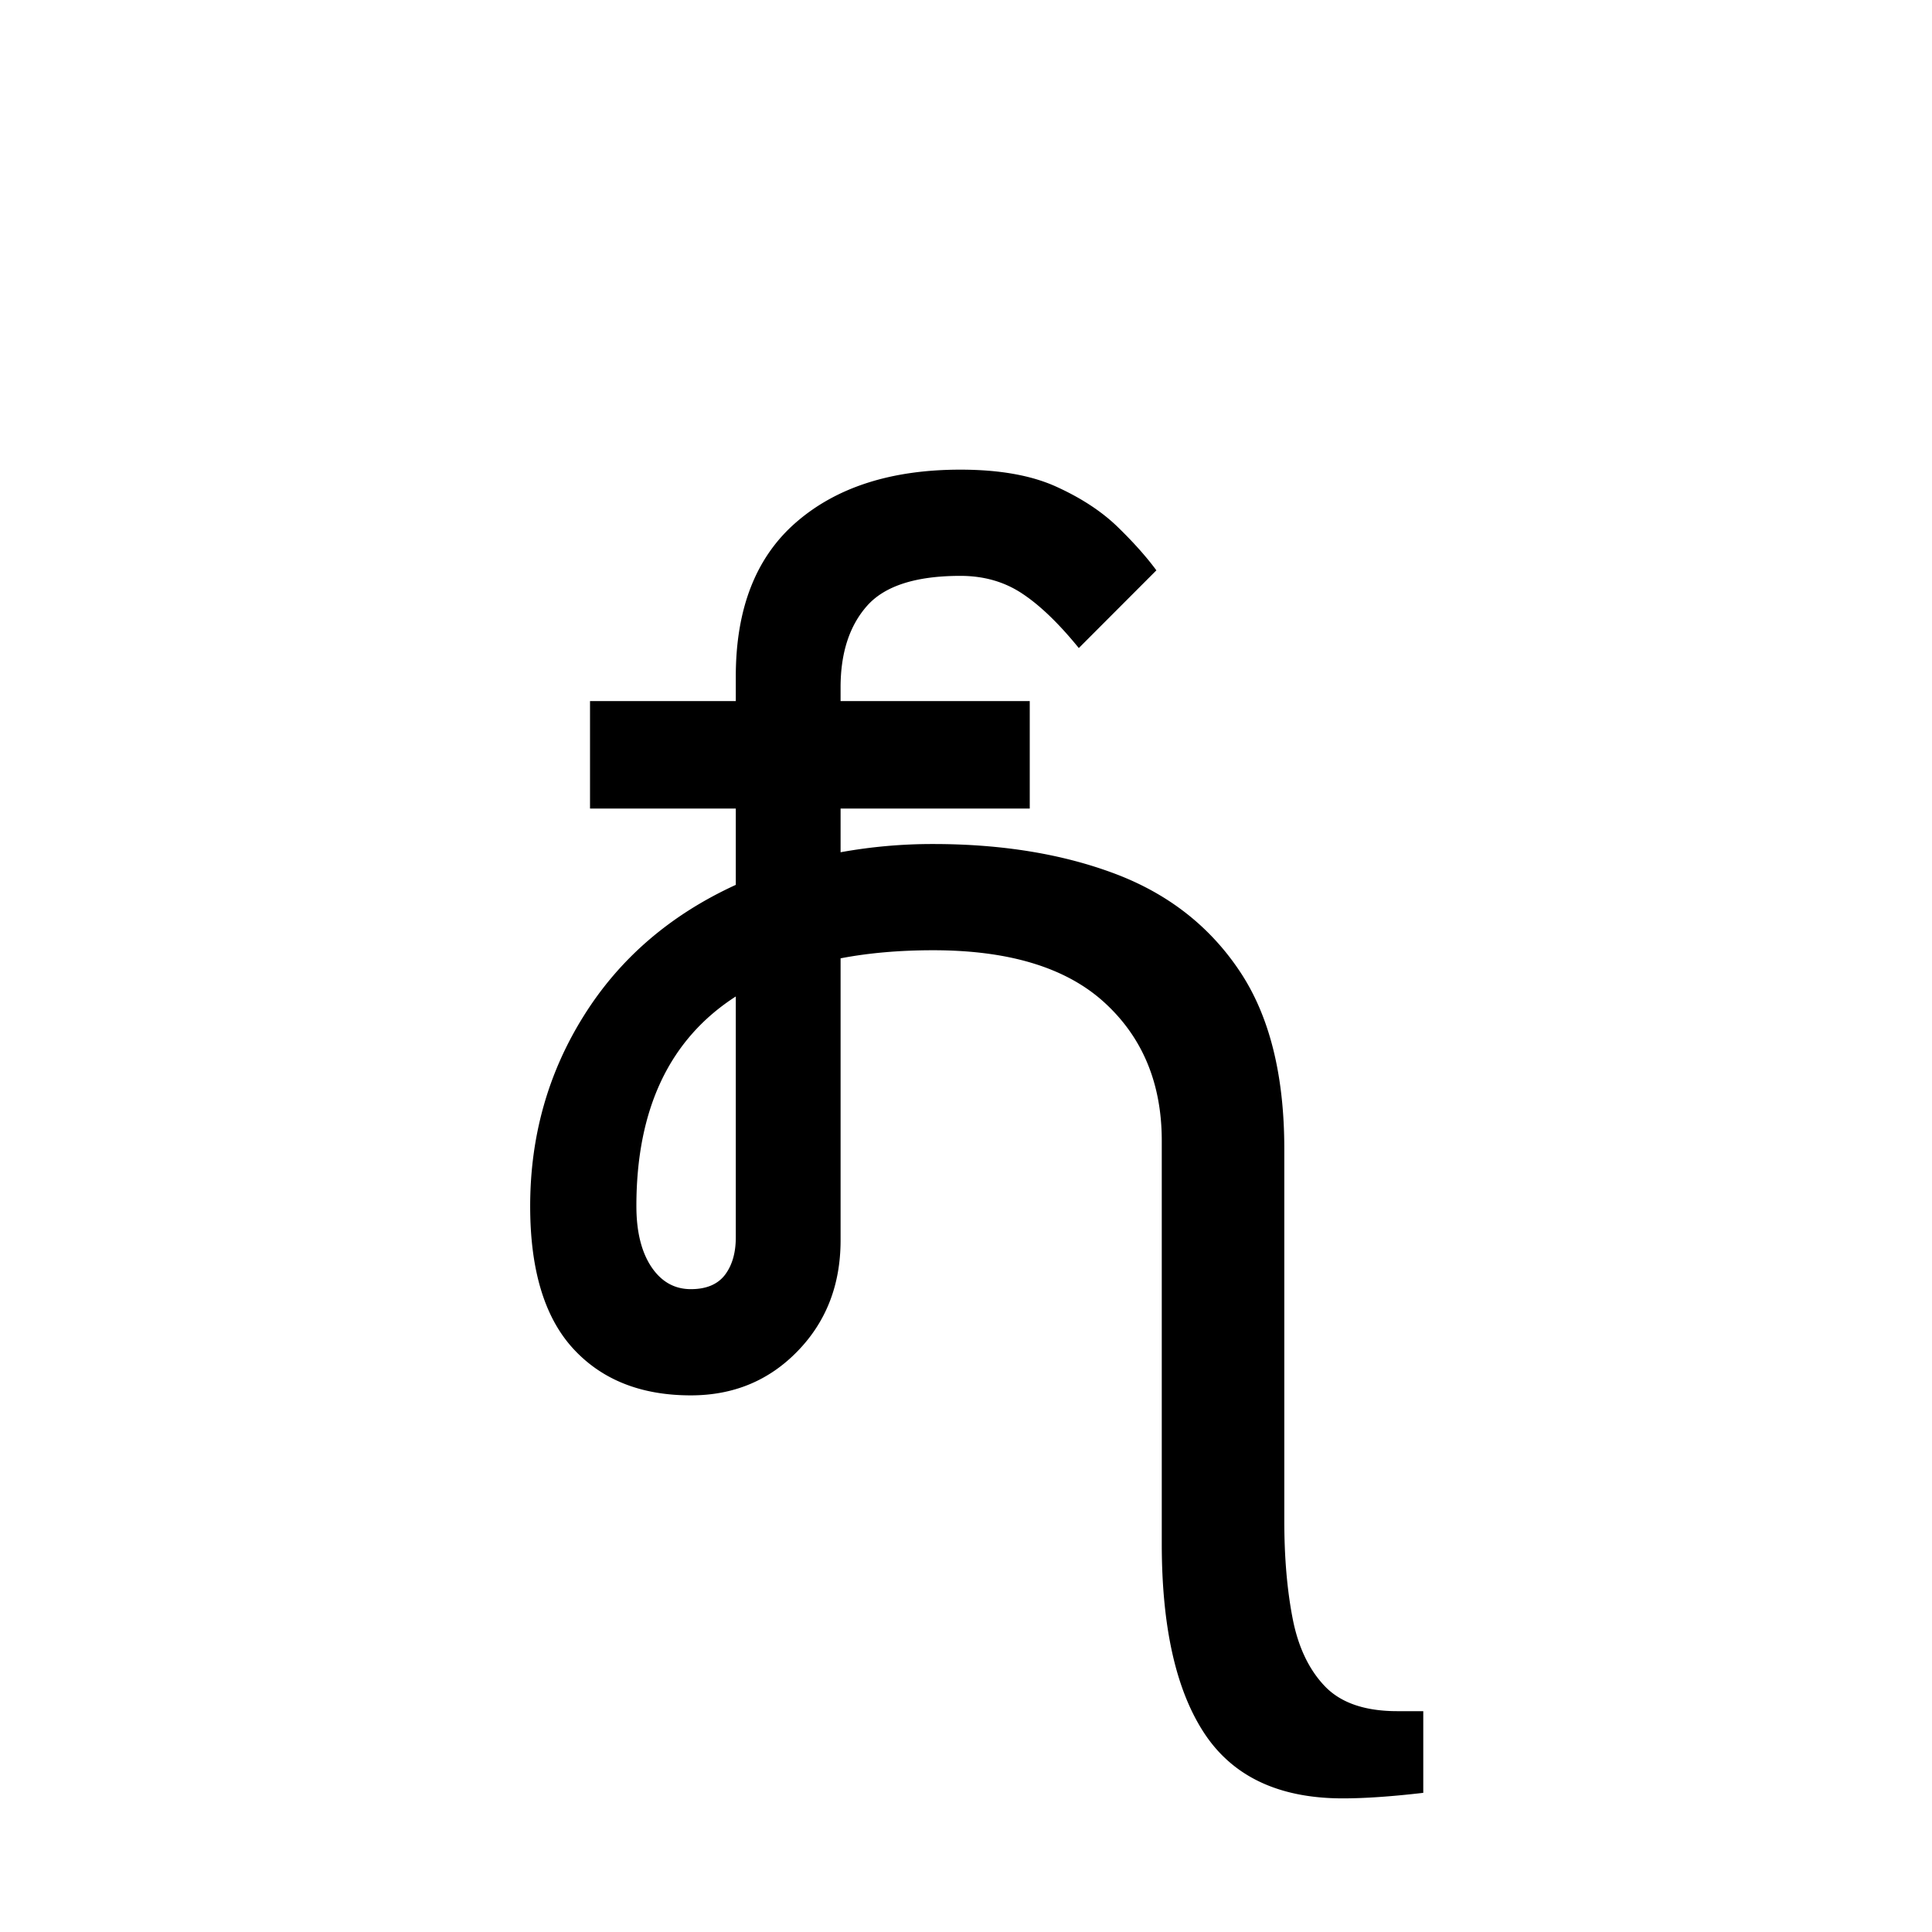
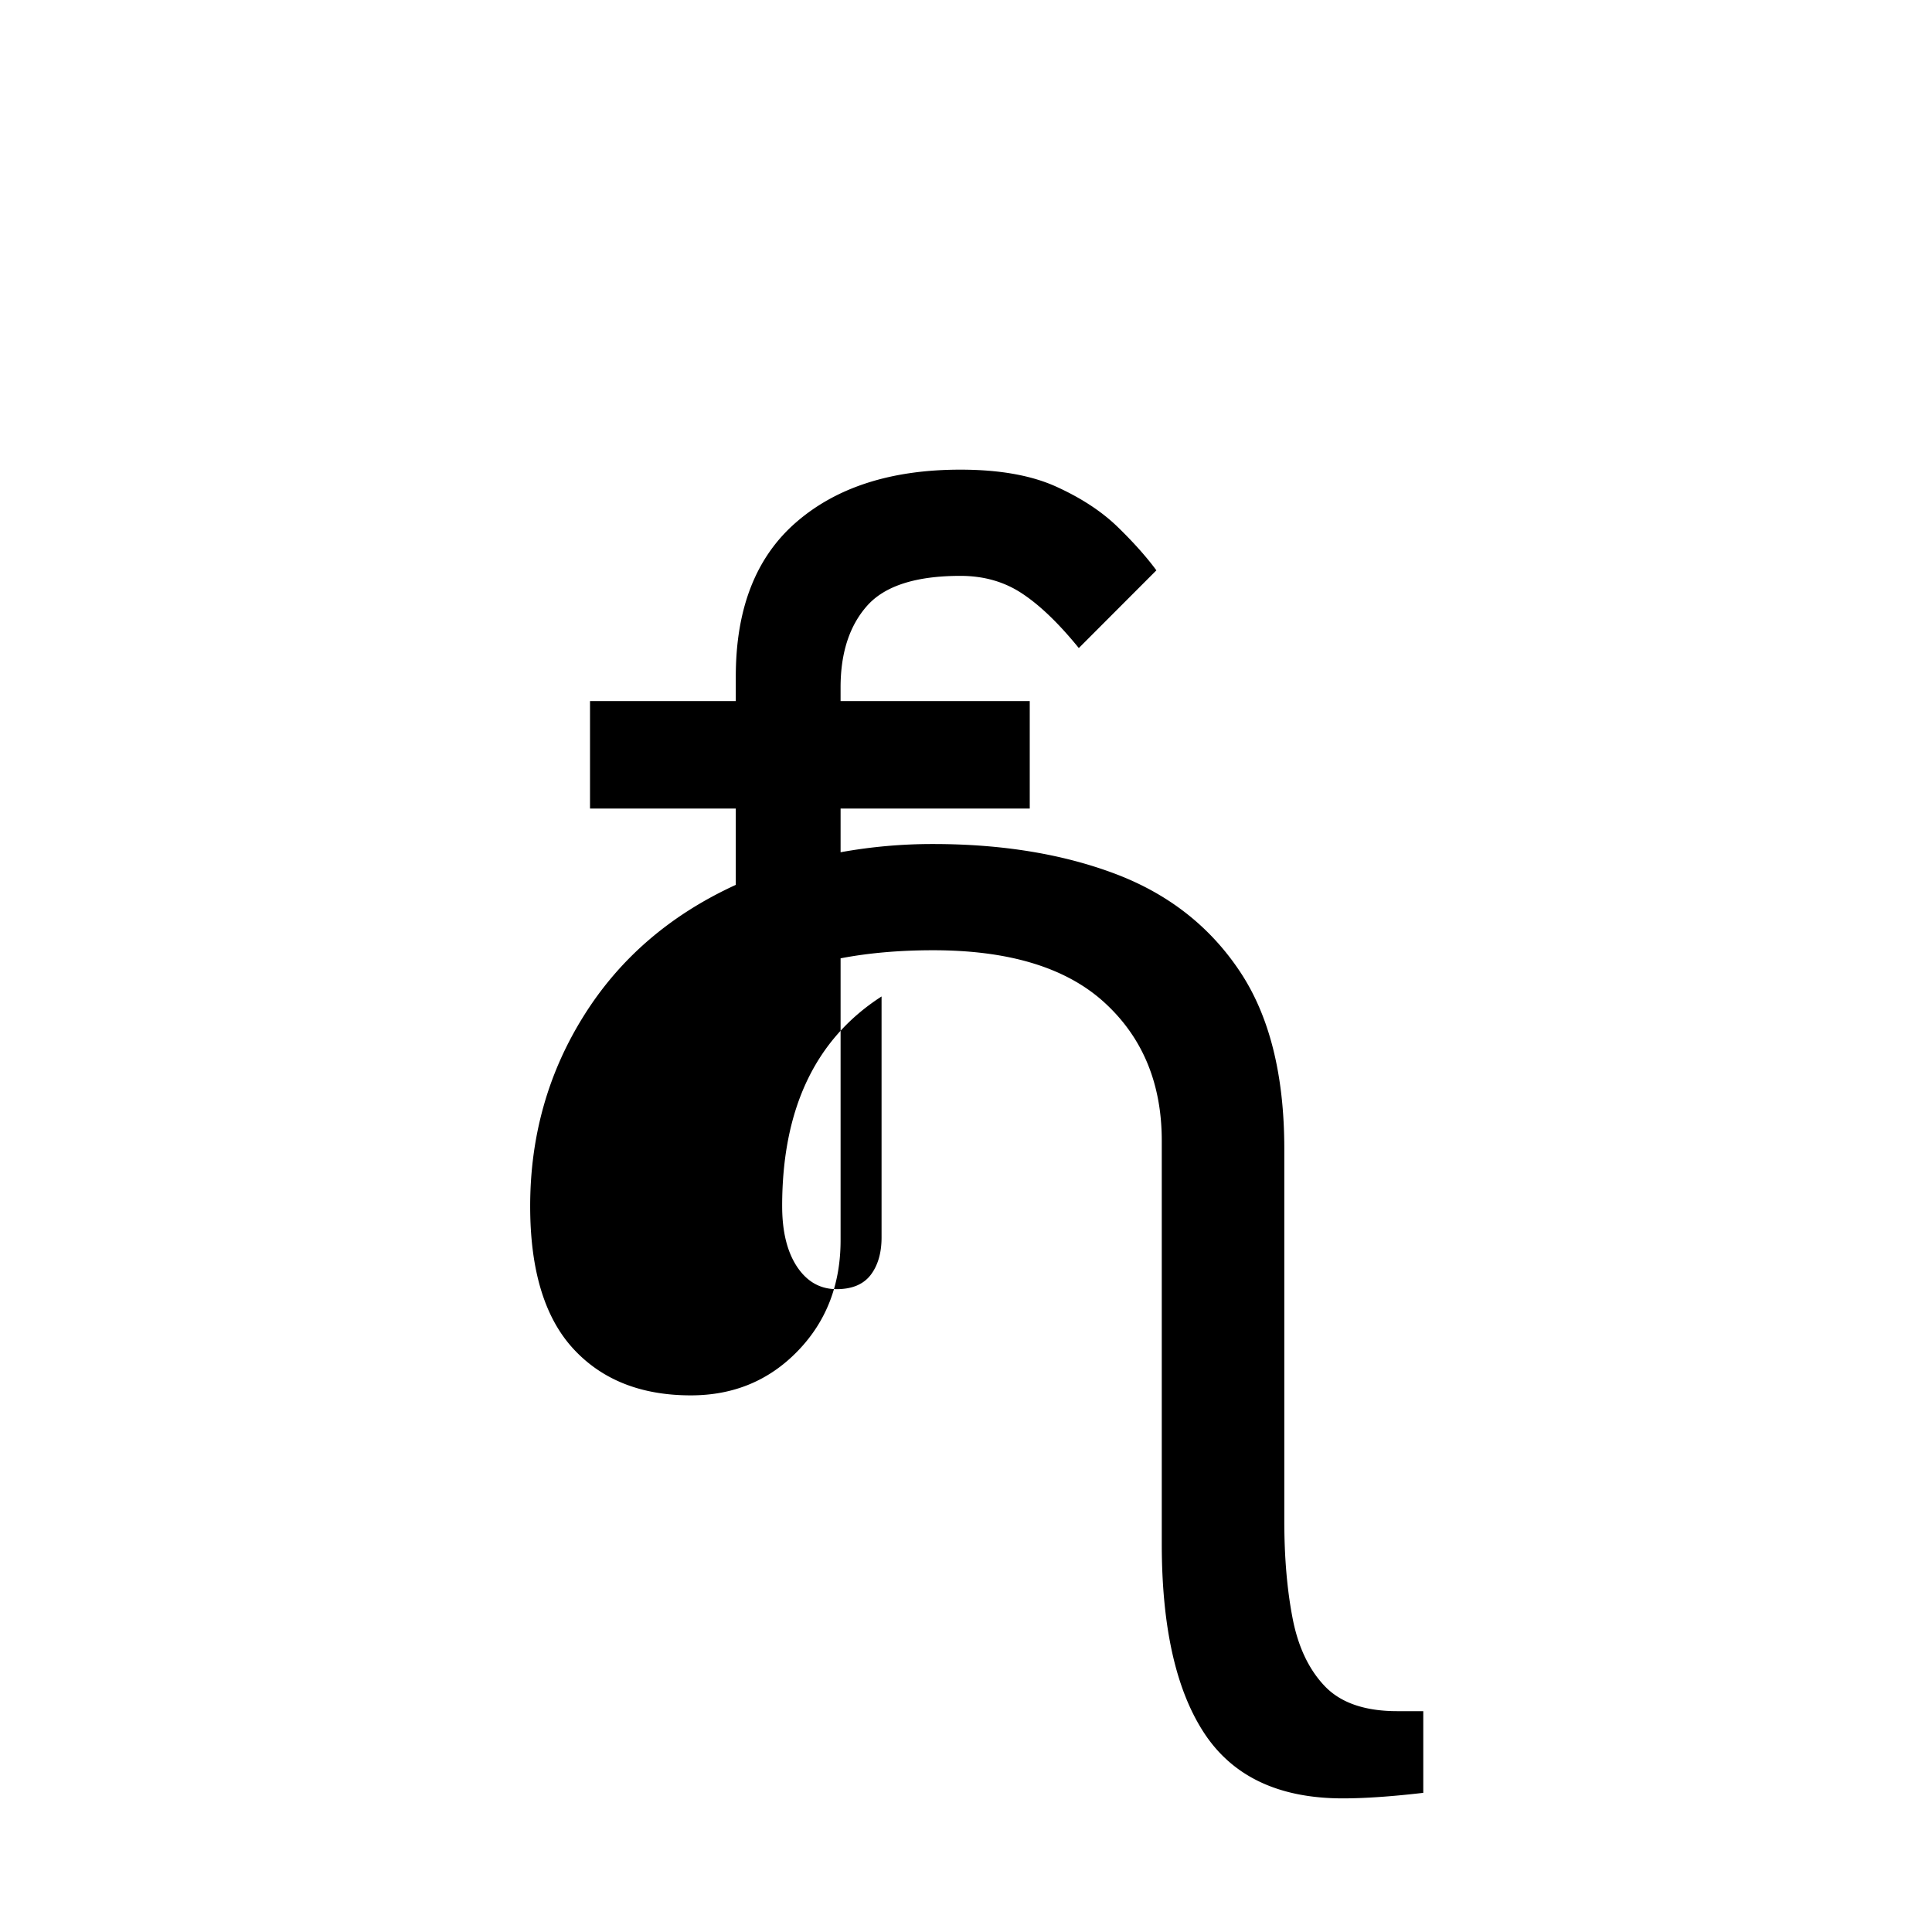
<svg xmlns="http://www.w3.org/2000/svg" xmlns:xlink="http://www.w3.org/1999/xlink" width="283.84" height="283.84" viewBox="0 0 212.88 212.88">
  <symbol id="a" overflow="visible">
-     <path d="M9.594-71.406V-83.25h16.062v-2.703c0-7.5 2.223-13.172 6.672-17.016 4.445-3.851 10.473-5.781 18.078-5.781 4.29 0 7.813.625 10.563 1.875 2.75 1.25 5 2.727 6.75 4.422 1.75 1.7 3.176 3.297 4.281 4.797l-8.547 8.562c-2.2-2.707-4.277-4.707-6.234-6-1.95-1.3-4.219-1.953-6.813-1.953-4.906 0-8.336 1.102-10.281 3.297-1.95 2.2-2.922 5.2-2.922 9v1.5h20.844v11.844H37.203v4.812a56.81 56.81 0 0 1 10.203-.906c7.594 0 14.29 1.102 20.094 3.297 5.8 2.2 10.348 5.75 13.64 10.656 3.301 4.899 4.954 11.445 4.954 19.64V7.048c0 4 .3 7.57.906 10.719.602 3.156 1.781 5.656 3.531 7.5 1.75 1.851 4.422 2.78 8.016 2.78h2.86v9c-3.5.407-6.454.61-8.86.61-7 0-12.078-2.375-15.234-7.125-3.149-4.75-4.72-11.73-4.72-20.937v-44.39c0-6.302-2.1-11.376-6.296-15.22-4.2-3.851-10.496-5.78-18.89-5.78-3.712 0-7.11.296-10.204.89v31.062c0 4.899-1.578 8.969-4.734 12.219-3.149 3.25-7.07 4.875-11.766 4.875-5.5 0-9.828-1.723-12.984-5.172C4.57-15.367 3-20.594 3-27.594c0-7.707 1.973-14.707 5.922-21 3.945-6.3 9.523-11.101 16.734-14.406v-8.406Zm5.11 43.812c0 2.793.546 5.016 1.64 6.672 1.101 1.649 2.554 2.469 4.36 2.469 1.694 0 2.944-.52 3.75-1.563.8-1.05 1.202-2.43 1.202-4.14v-26.547c-7.304 4.7-10.953 12.402-10.953 23.11Zm0 0" style="stroke:none" />
+     <path d="M9.594-71.406V-83.25h16.062v-2.703c0-7.5 2.223-13.172 6.672-17.016 4.445-3.851 10.473-5.781 18.078-5.781 4.29 0 7.813.625 10.563 1.875 2.75 1.25 5 2.727 6.75 4.422 1.75 1.7 3.176 3.297 4.281 4.797l-8.547 8.562c-2.2-2.707-4.277-4.707-6.234-6-1.95-1.3-4.219-1.953-6.813-1.953-4.906 0-8.336 1.102-10.281 3.297-1.95 2.2-2.922 5.2-2.922 9v1.5h20.844v11.844H37.203v4.812a56.81 56.81 0 0 1 10.203-.906c7.594 0 14.29 1.102 20.094 3.297 5.8 2.2 10.348 5.75 13.64 10.656 3.301 4.899 4.954 11.445 4.954 19.64V7.048c0 4 .3 7.57.906 10.719.602 3.156 1.781 5.656 3.531 7.5 1.75 1.851 4.422 2.78 8.016 2.78h2.86v9c-3.5.407-6.454.61-8.86.61-7 0-12.078-2.375-15.234-7.125-3.149-4.75-4.72-11.73-4.72-20.937v-44.39c0-6.302-2.1-11.376-6.296-15.22-4.2-3.851-10.496-5.78-18.89-5.78-3.712 0-7.11.296-10.204.89v31.062c0 4.899-1.578 8.969-4.734 12.219-3.149 3.25-7.07 4.875-11.766 4.875-5.5 0-9.828-1.723-12.984-5.172C4.57-15.367 3-20.594 3-27.594c0-7.707 1.973-14.707 5.922-21 3.945-6.3 9.523-11.101 16.734-14.406v-8.406m5.11 43.812c0 2.793.546 5.016 1.64 6.672 1.101 1.649 2.554 2.469 4.36 2.469 1.694 0 2.944-.52 3.75-1.563.8-1.05 1.202-2.43 1.202-4.14v-26.547c-7.304 4.7-10.953 12.402-10.953 23.11Zm0 0" style="stroke:none" />
  </symbol>
  <use xlink:href="#a" x="55.418" y="160.5" />
</svg>